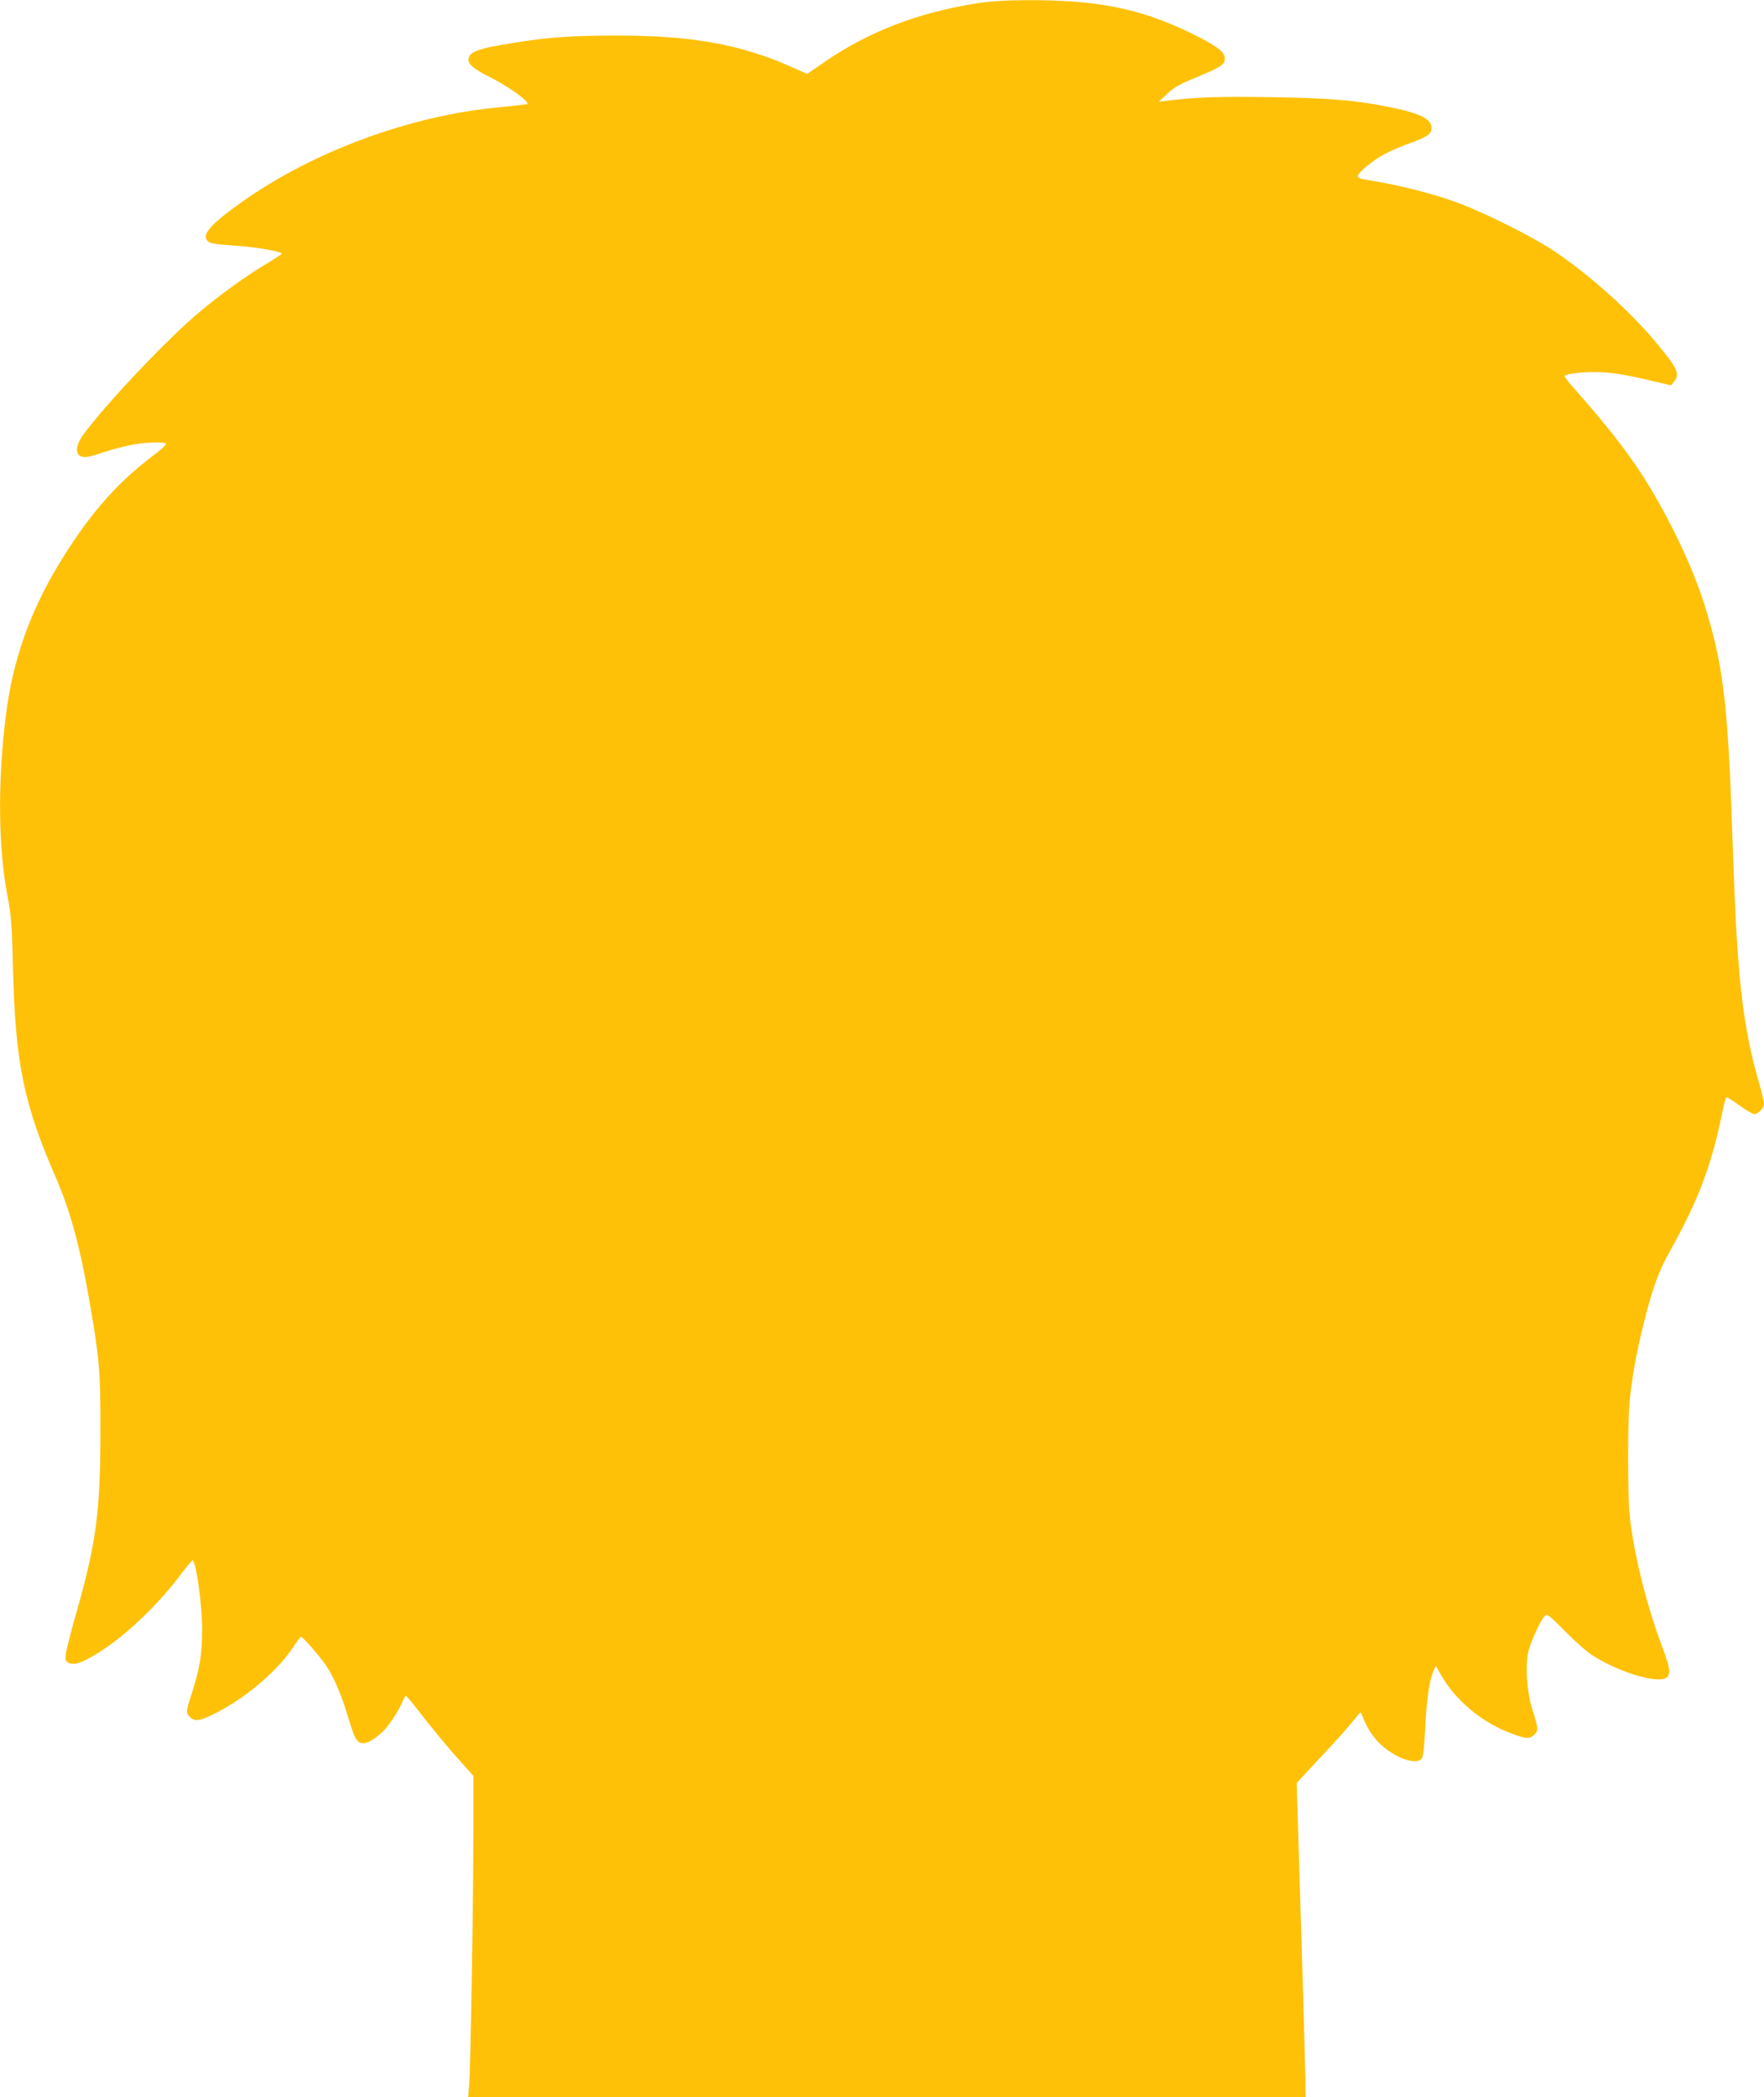
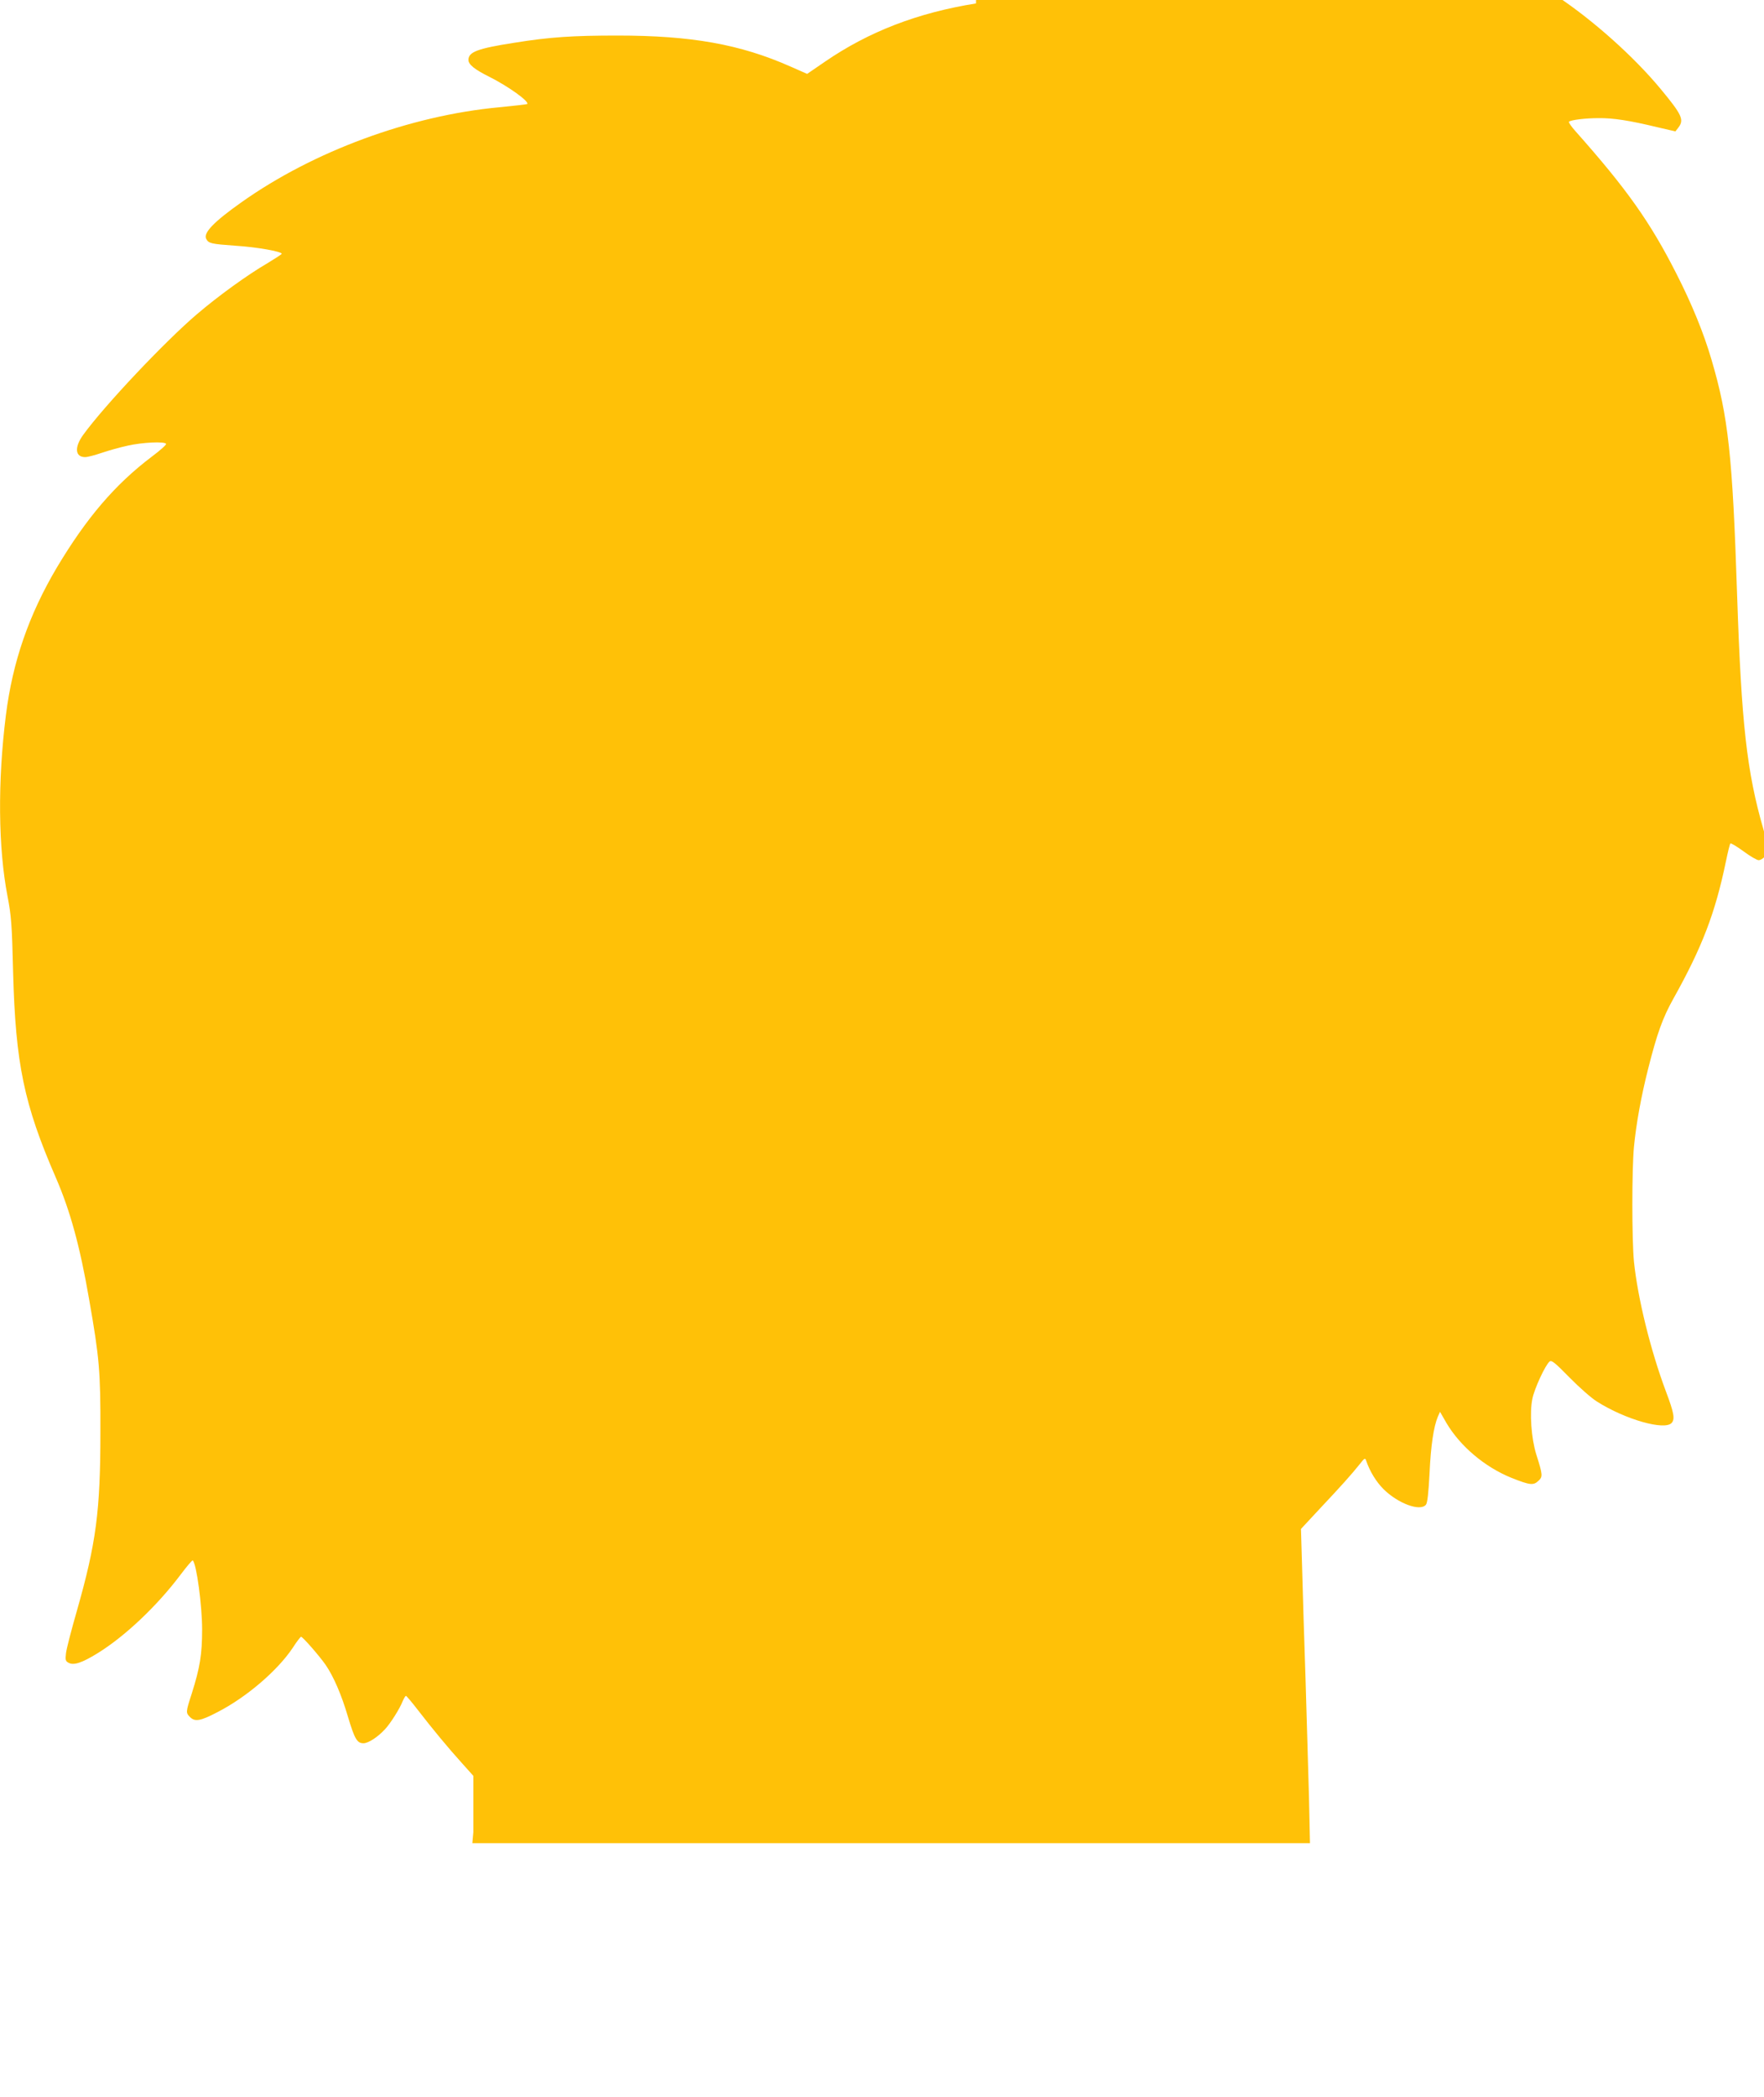
<svg xmlns="http://www.w3.org/2000/svg" version="1.0" width="1077pt" height="1280pt" viewBox="0 0 1077 1280" preserveAspectRatio="xMidYMid meet">
  <g transform="translate(0,1280) scale(0.1,-0.1)" fill="#ffc107" stroke="none">
-     <path d="M5959 12779 c-357 -57 -655 -172 -923 -356 l-108 -74 -102 45 c-307 136 -606 189 -1056 189 -272 0 -413 -9 -630 -44 -225 -35 -280 -56 -280 -105 0 -28 39 -59 130 -104 115 -58 243 -150 229 -165 -3 -2 -81 -11 -174 -20 -542 -51 -1131 -268 -1570 -579 -170 -120 -235 -188 -216 -224 15 -28 29 -31 181 -42 127 -8 280 -35 280 -49 0 -3 -40 -29 -88 -58 -122 -71 -300 -200 -430 -311 -195 -166 -566 -559 -694 -736 -55 -76 -50 -136 12 -136 15 0 60 12 101 26 41 14 112 34 159 44 88 20 225 27 234 11 3 -5 -36 -40 -87 -78 -225 -170 -399 -374 -580 -677 -171 -289 -270 -575 -311 -901 -51 -406 -47 -811 10 -1106 23 -119 27 -172 34 -464 15 -557 66 -805 261 -1253 88 -203 147 -418 203 -742 63 -359 70 -440 69 -810 0 -484 -26 -679 -144 -1093 -33 -115 -63 -230 -66 -257 -5 -42 -3 -49 16 -59 31 -17 82 0 176 58 166 102 363 288 506 478 39 52 73 92 76 89 23 -22 57 -276 57 -421 0 -153 -13 -233 -64 -394 -36 -111 -36 -115 -10 -141 30 -30 63 -25 168 30 177 91 366 253 459 392 24 38 48 68 51 68 10 0 114 -119 151 -173 48 -70 97 -184 135 -314 41 -137 56 -163 95 -163 30 0 88 38 132 86 33 35 91 127 108 172 8 17 16 32 20 31 3 0 36 -39 73 -87 88 -114 183 -229 269 -324 l69 -77 0 -343 c0 -426 -17 -1460 -26 -1550 l-6 -68 2557 0 2557 0 -6 277 c-4 153 -14 478 -21 723 -8 245 -18 552 -21 682 l-7 236 120 129 c127 135 188 203 240 268 28 36 32 38 38 20 22 -65 61 -129 106 -174 89 -88 224 -138 259 -95 9 10 16 73 22 192 8 170 25 284 51 346 l13 29 39 -68 c84 -142 234 -269 397 -335 113 -45 134 -47 164 -19 28 26 28 35 -13 164 -30 98 -41 253 -23 338 12 61 79 206 105 227 12 10 33 -7 122 -98 59 -60 135 -127 168 -147 174 -110 415 -178 456 -129 20 24 13 62 -36 192 -94 251 -172 569 -195 792 -13 134 -13 563 0 700 14 143 44 308 86 474 55 218 89 313 155 431 176 315 255 522 320 835 12 58 24 108 28 112 3 3 39 -18 80 -48 40 -30 82 -54 92 -54 24 0 59 38 59 64 0 12 -14 68 -30 126 -101 349 -134 646 -160 1425 -28 856 -54 1092 -156 1438 -47 162 -121 343 -215 527 -160 315 -303 517 -615 868 -26 29 -44 55 -41 59 12 11 99 22 182 22 88 1 186 -14 356 -55 l112 -26 18 23 c37 48 22 79 -108 236 -164 198 -413 420 -633 566 -119 79 -389 215 -545 276 -161 64 -393 123 -607 156 -23 4 -38 11 -38 20 0 20 85 91 155 130 33 19 106 51 160 70 113 41 135 57 135 95 0 55 -75 91 -270 129 -202 40 -362 53 -720 58 -313 5 -473 -1 -635 -23 l-40 -5 51 48 c38 37 76 59 159 93 167 69 189 83 193 117 4 43 -43 81 -201 158 -316 154 -574 206 -1017 204 -129 -1 -220 -7 -301 -20z" />
+     <path d="M5959 12779 c-357 -57 -655 -172 -923 -356 l-108 -74 -102 45 c-307 136 -606 189 -1056 189 -272 0 -413 -9 -630 -44 -225 -35 -280 -56 -280 -105 0 -28 39 -59 130 -104 115 -58 243 -150 229 -165 -3 -2 -81 -11 -174 -20 -542 -51 -1131 -268 -1570 -579 -170 -120 -235 -188 -216 -224 15 -28 29 -31 181 -42 127 -8 280 -35 280 -49 0 -3 -40 -29 -88 -58 -122 -71 -300 -200 -430 -311 -195 -166 -566 -559 -694 -736 -55 -76 -50 -136 12 -136 15 0 60 12 101 26 41 14 112 34 159 44 88 20 225 27 234 11 3 -5 -36 -40 -87 -78 -225 -170 -399 -374 -580 -677 -171 -289 -270 -575 -311 -901 -51 -406 -47 -811 10 -1106 23 -119 27 -172 34 -464 15 -557 66 -805 261 -1253 88 -203 147 -418 203 -742 63 -359 70 -440 69 -810 0 -484 -26 -679 -144 -1093 -33 -115 -63 -230 -66 -257 -5 -42 -3 -49 16 -59 31 -17 82 0 176 58 166 102 363 288 506 478 39 52 73 92 76 89 23 -22 57 -276 57 -421 0 -153 -13 -233 -64 -394 -36 -111 -36 -115 -10 -141 30 -30 63 -25 168 30 177 91 366 253 459 392 24 38 48 68 51 68 10 0 114 -119 151 -173 48 -70 97 -184 135 -314 41 -137 56 -163 95 -163 30 0 88 38 132 86 33 35 91 127 108 172 8 17 16 32 20 31 3 0 36 -39 73 -87 88 -114 183 -229 269 -324 l69 -77 0 -343 l-6 -68 2557 0 2557 0 -6 277 c-4 153 -14 478 -21 723 -8 245 -18 552 -21 682 l-7 236 120 129 c127 135 188 203 240 268 28 36 32 38 38 20 22 -65 61 -129 106 -174 89 -88 224 -138 259 -95 9 10 16 73 22 192 8 170 25 284 51 346 l13 29 39 -68 c84 -142 234 -269 397 -335 113 -45 134 -47 164 -19 28 26 28 35 -13 164 -30 98 -41 253 -23 338 12 61 79 206 105 227 12 10 33 -7 122 -98 59 -60 135 -127 168 -147 174 -110 415 -178 456 -129 20 24 13 62 -36 192 -94 251 -172 569 -195 792 -13 134 -13 563 0 700 14 143 44 308 86 474 55 218 89 313 155 431 176 315 255 522 320 835 12 58 24 108 28 112 3 3 39 -18 80 -48 40 -30 82 -54 92 -54 24 0 59 38 59 64 0 12 -14 68 -30 126 -101 349 -134 646 -160 1425 -28 856 -54 1092 -156 1438 -47 162 -121 343 -215 527 -160 315 -303 517 -615 868 -26 29 -44 55 -41 59 12 11 99 22 182 22 88 1 186 -14 356 -55 l112 -26 18 23 c37 48 22 79 -108 236 -164 198 -413 420 -633 566 -119 79 -389 215 -545 276 -161 64 -393 123 -607 156 -23 4 -38 11 -38 20 0 20 85 91 155 130 33 19 106 51 160 70 113 41 135 57 135 95 0 55 -75 91 -270 129 -202 40 -362 53 -720 58 -313 5 -473 -1 -635 -23 l-40 -5 51 48 c38 37 76 59 159 93 167 69 189 83 193 117 4 43 -43 81 -201 158 -316 154 -574 206 -1017 204 -129 -1 -220 -7 -301 -20z" />
  </g>
</svg>